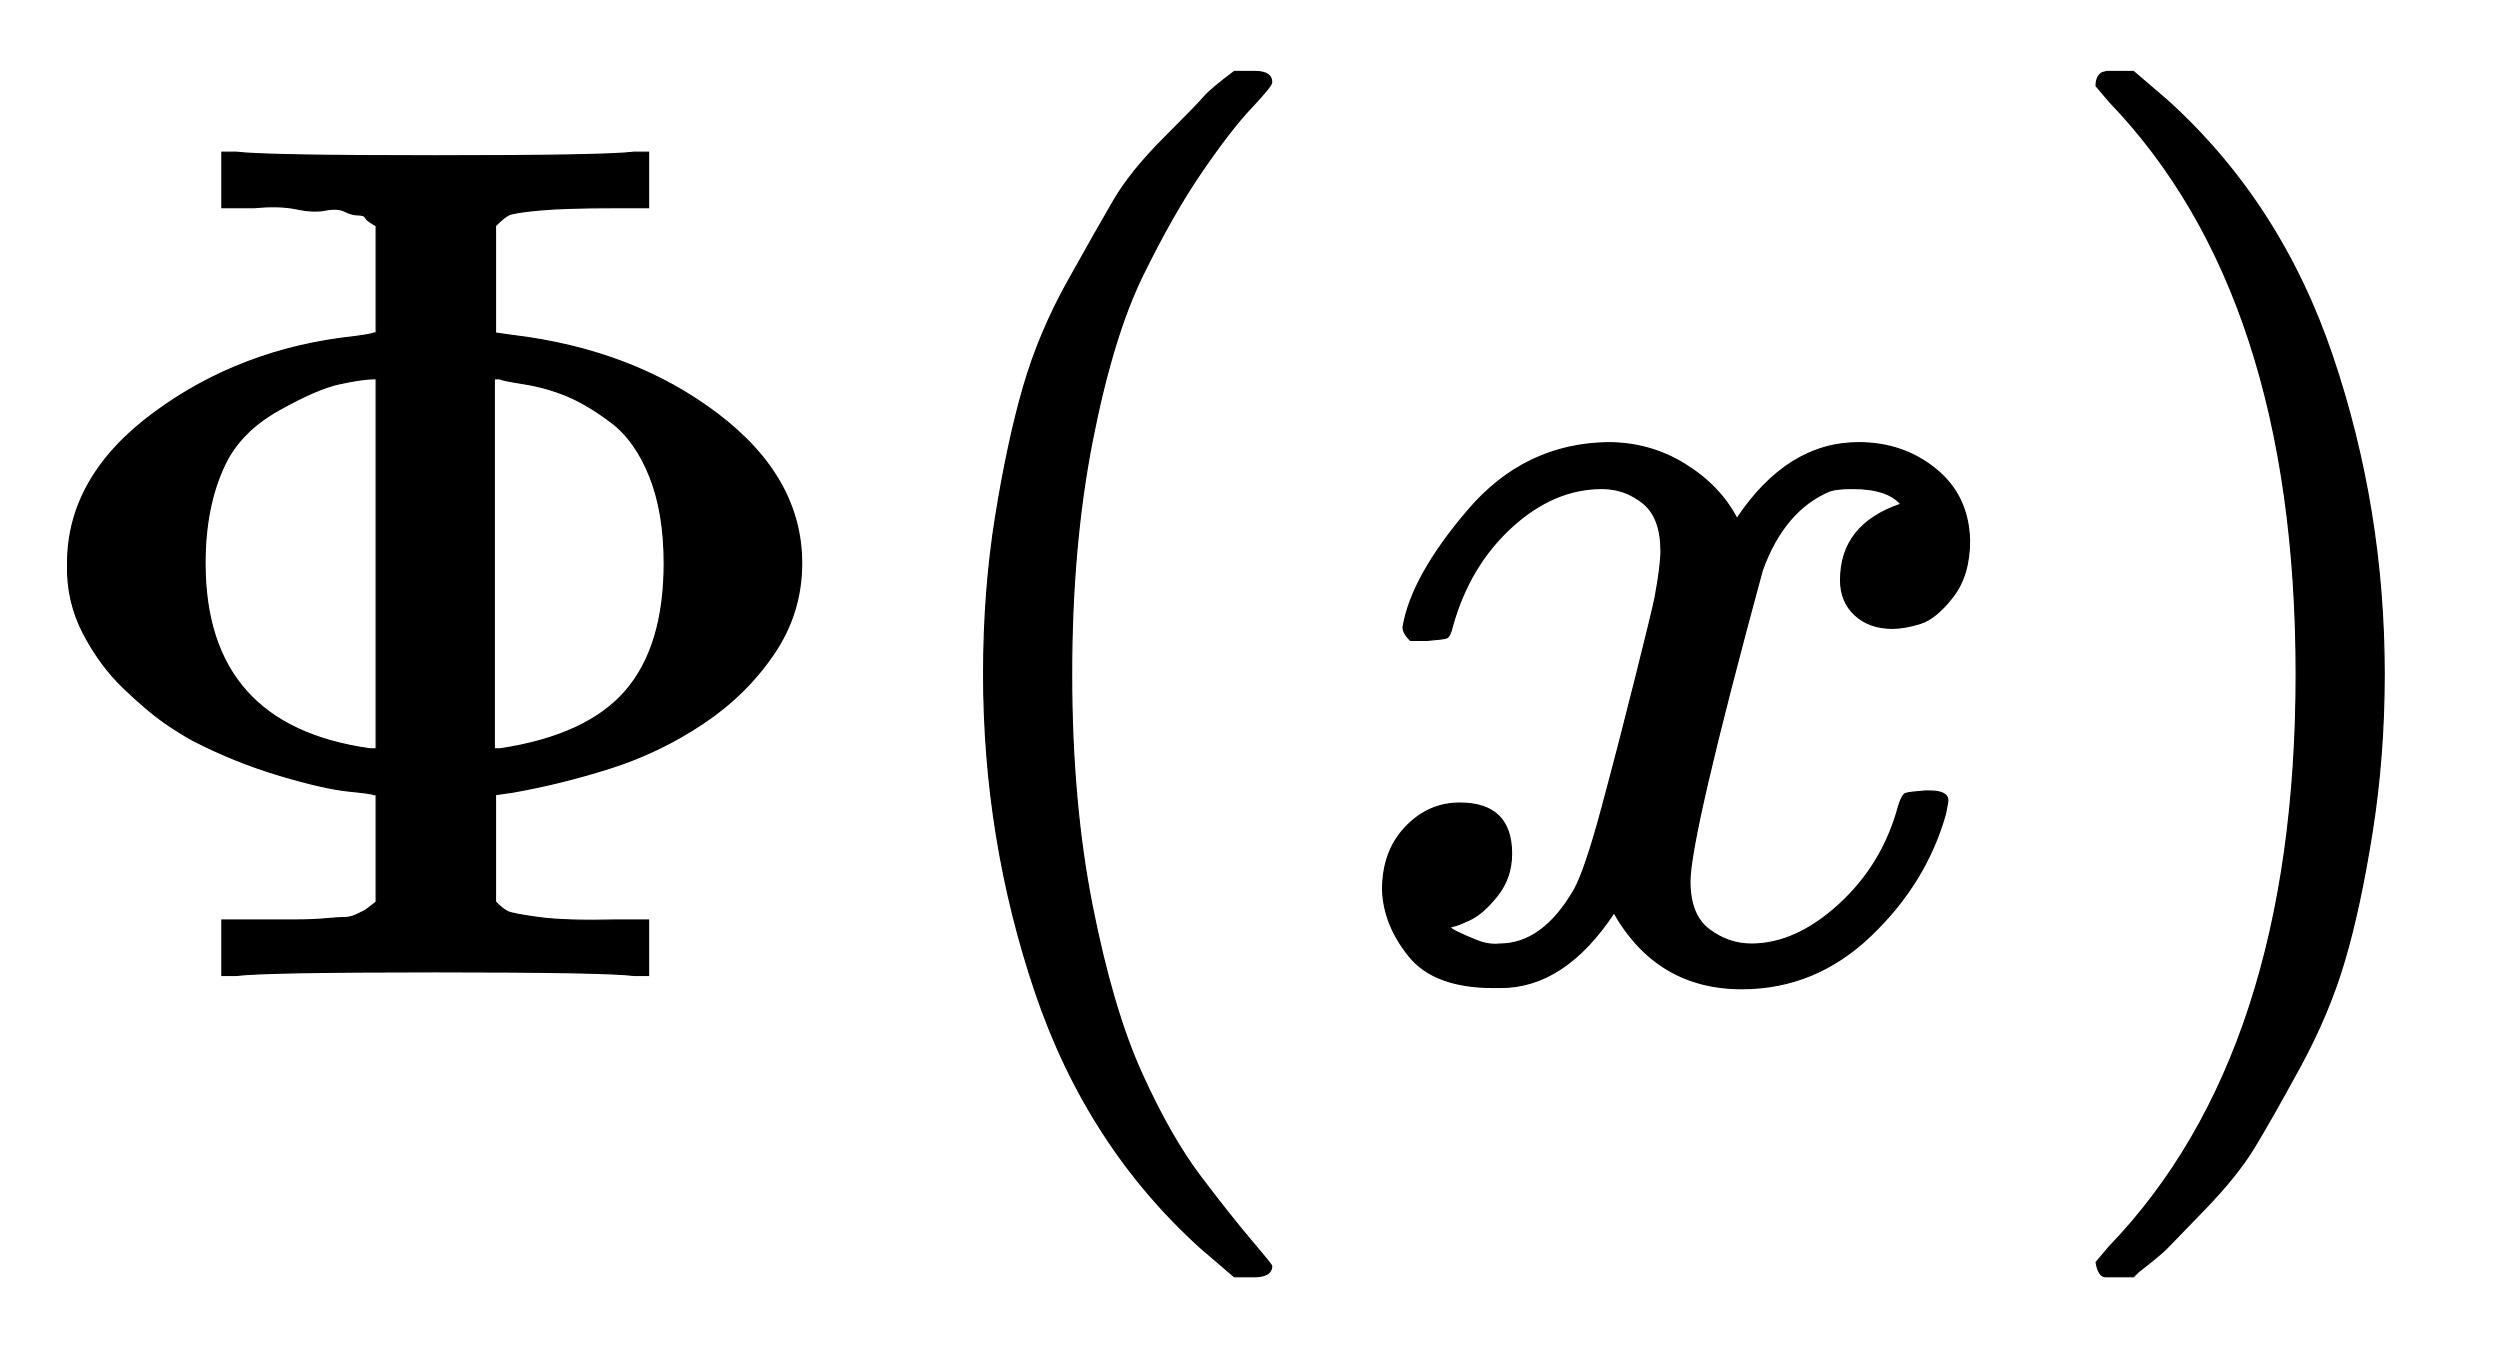
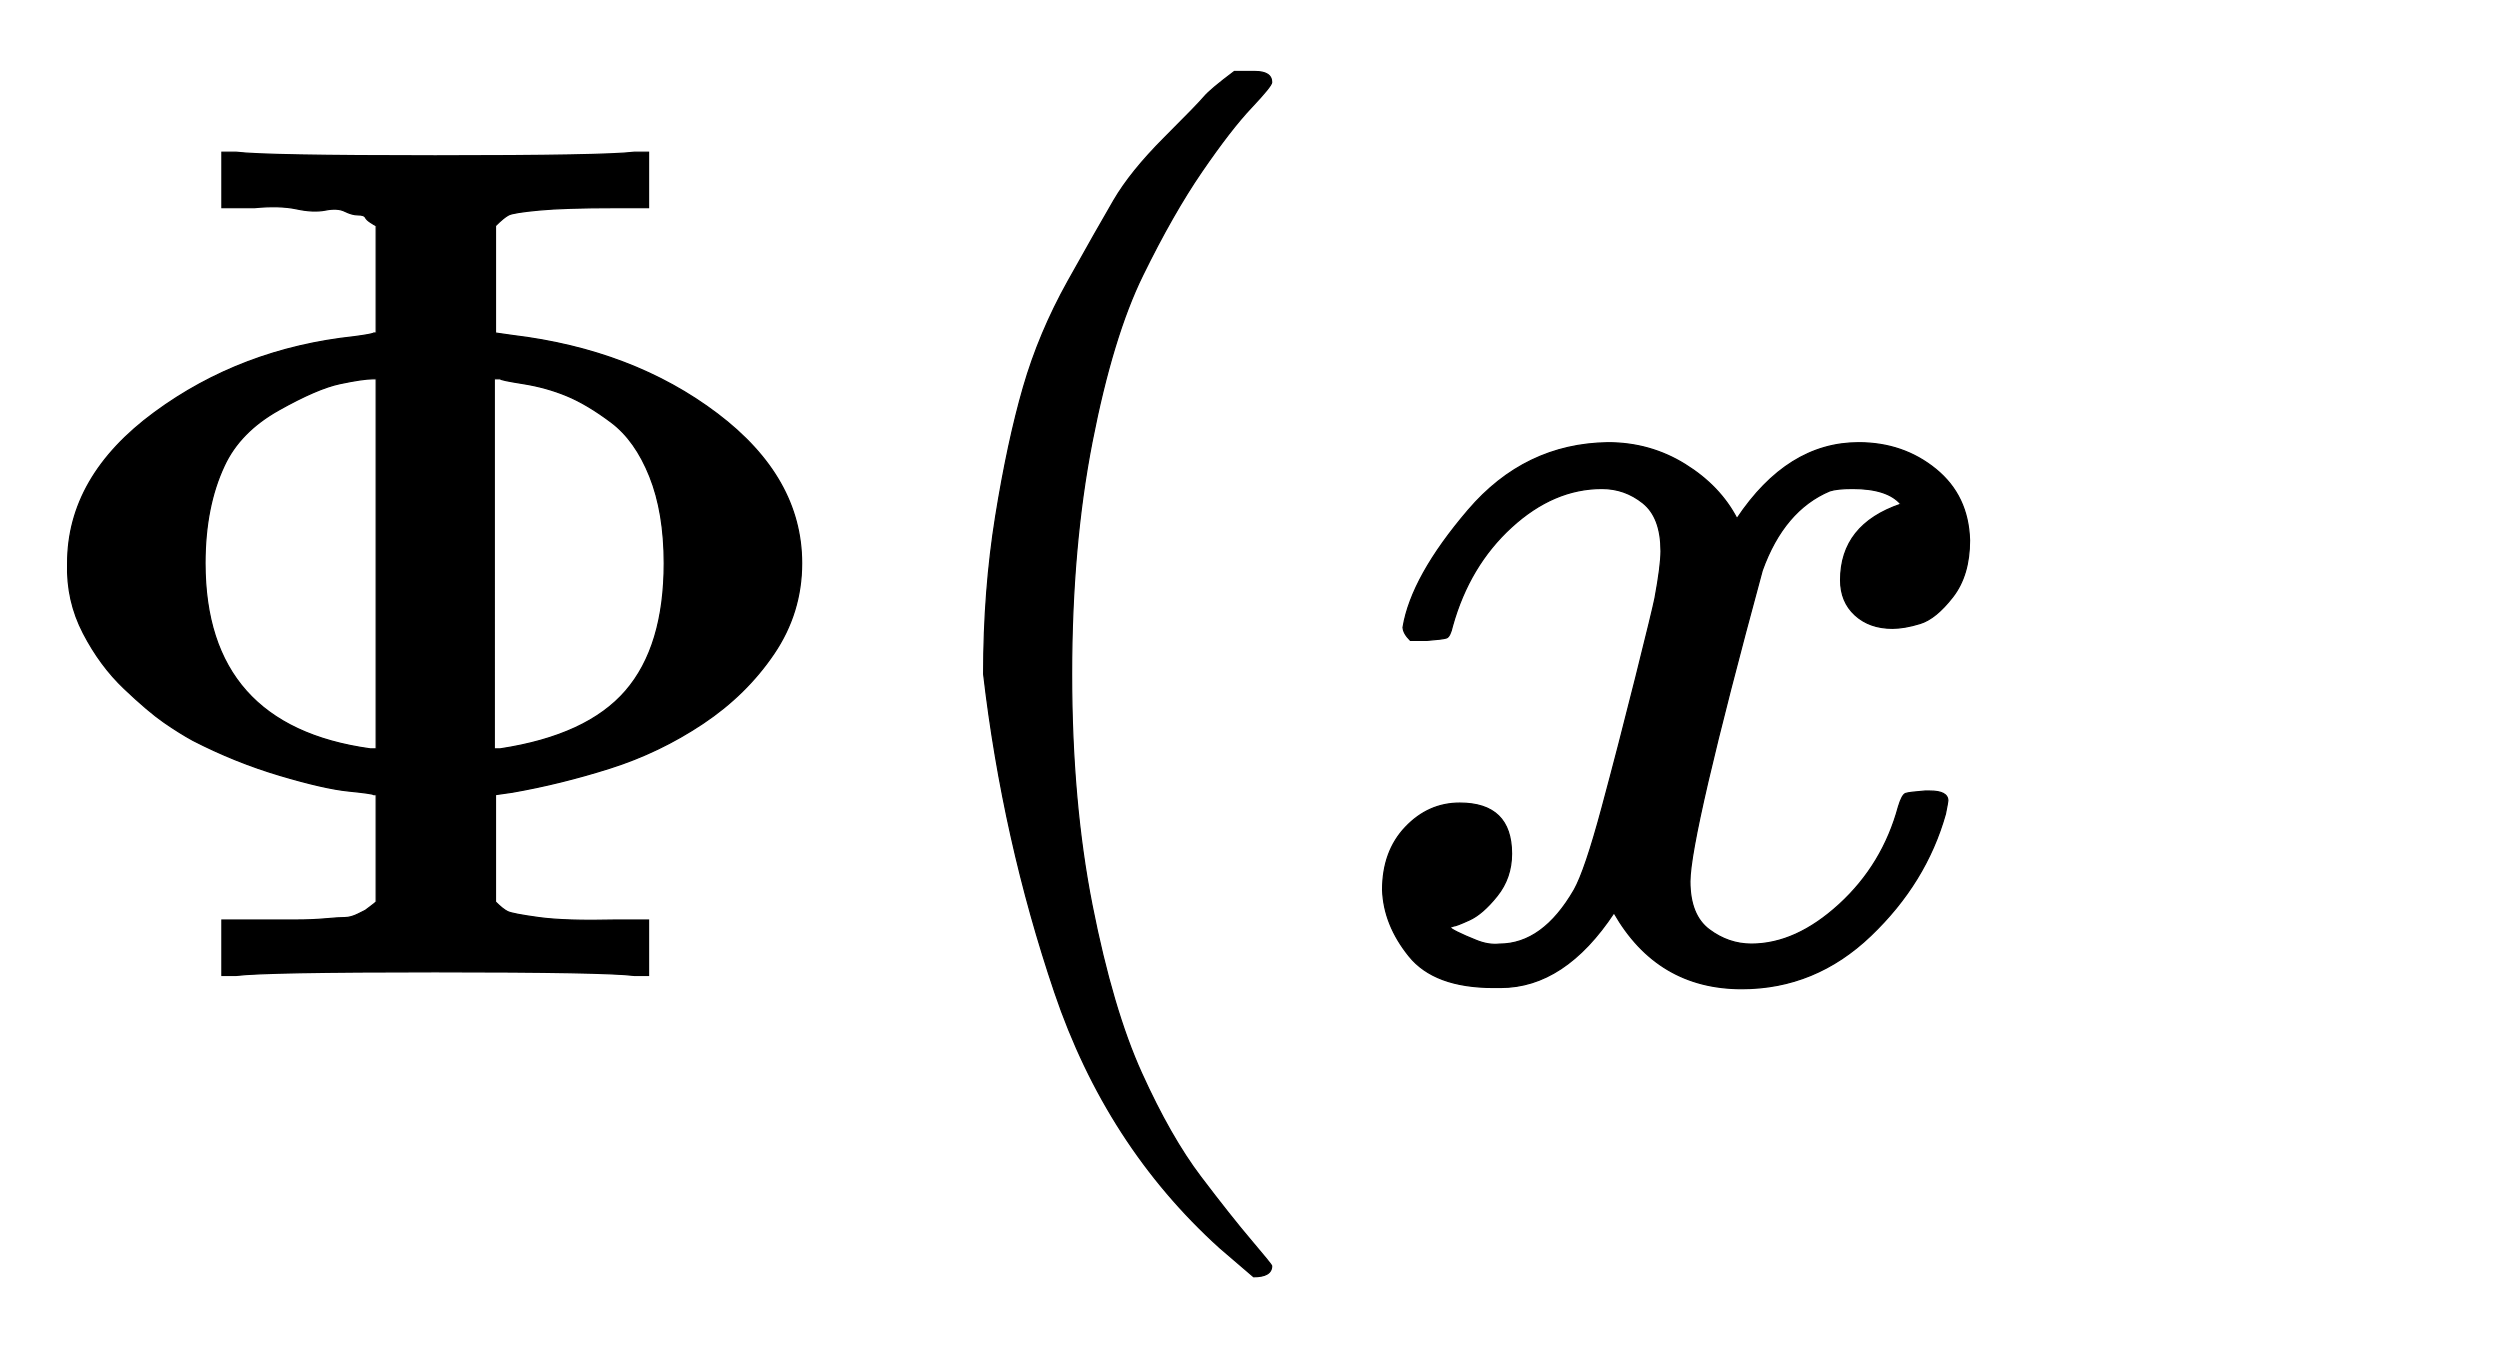
<svg xmlns="http://www.w3.org/2000/svg" xmlns:xlink="http://www.w3.org/1999/xlink" style="vertical-align:-.755ex" width="4.817ex" height="2.634ex" viewBox="0 -809.3 2074 1134.2">
  <defs>
    <path id="a" stroke-width="1" d="M312 622q-2 1-5 3t-4 4-6 2-11 3-16 1-24 1-35 1h-27v46h12q24-3 165-3t165 3h12v-46h-27q-43 0-64-2t-25-4-11-9v-89l14-2q100-12 170-65t70-124q0-41-23-75t-59-58-77-37-81-20l-14-2V61q6-6 10-8t26-5 64-2h27V0h-12q-24 3-165 3T196 0h-12v46h61q14 0 25 1t16 1 11 3 6 3 4 3 5 4v89h-2q-1 1-21 3t-57 13-72 29q-11 6-24 15t-33 28-34 46-13 58q0 72 72 125t166 63q15 2 16 3h2v89zM170 342q0-135 137-154h5v307h-3q-8 0-27-4t-51-22-45-46q-16-34-16-81zm245-154q72 11 104 48t32 106q0 42-12 72t-32 45-37 22-36 10-19 4h-5V188h5z" />
-     <path id="b" stroke-width="1" d="M94 250q0 69 10 131t23 107 37 88 38 67 42 52 33 34 25 21h17q14 0 14-9 0-3-17-21t-41-53-49-86-42-138-17-193 17-192 41-139 49-86 42-53 17-21q0-9-15-9h-16l-28 24q-94 85-137 212T94 250z" />
+     <path id="b" stroke-width="1" d="M94 250q0 69 10 131t23 107 37 88 38 67 42 52 33 34 25 21h17q14 0 14-9 0-3-17-21t-41-53-49-86-42-138-17-193 17-192 41-139 49-86 42-53 17-21q0-9-15-9l-28 24q-94 85-137 212T94 250z" />
    <path id="c" stroke-width="1" d="M52 289q7 42 54 97t116 56q35 0 64-18t43-45q42 63 101 63 37 0 64-22t28-59q0-29-14-47t-27-22-23-4q-19 0-31 11t-12 29q0 46 50 63-11 13-40 13-13 0-19-2-38-16-56-66-60-221-60-258 0-28 16-40t35-12q37 0 73 33t49 81q3 10 6 11t16 2h4q15 0 15-8 0-1-2-11-16-57-62-101T333-11q-70 0-106 63-41-62-94-62h-6q-49 0-70 26T35 71q0 32 19 52t45 20q43 0 43-42 0-20-12-35t-23-20-13-5l-3-1q0-1 6-4t16-7 19-3q36 0 62 45 9 16 23 68t28 108 16 66q5 27 5 39 0 28-15 40t-34 12q-40 0-75-32t-49-82q-2-9-5-10t-16-2H58q-6 6-6 11z" />
-     <path id="d" stroke-width="1" d="M60 749l4 1h22l28-24q94-85 137-212t43-264q0-68-10-131T261 12t-37-88-38-67-41-51-32-33-23-19l-4-4H63q-3 0-5 3t-3 9q1 1 11 13Q221-64 221 250T66 725q-10 12-11 13 0 8 5 11z" />
  </defs>
  <g fill="currentColor" stroke="currentColor" stroke-width="0" transform="scale(1 -1)">
    <use xlink:href="#a" />
    <use x="722" xlink:href="#b" />
    <use x="1112" xlink:href="#c" />
    <use x="1684" xlink:href="#d" />
  </g>
</svg>